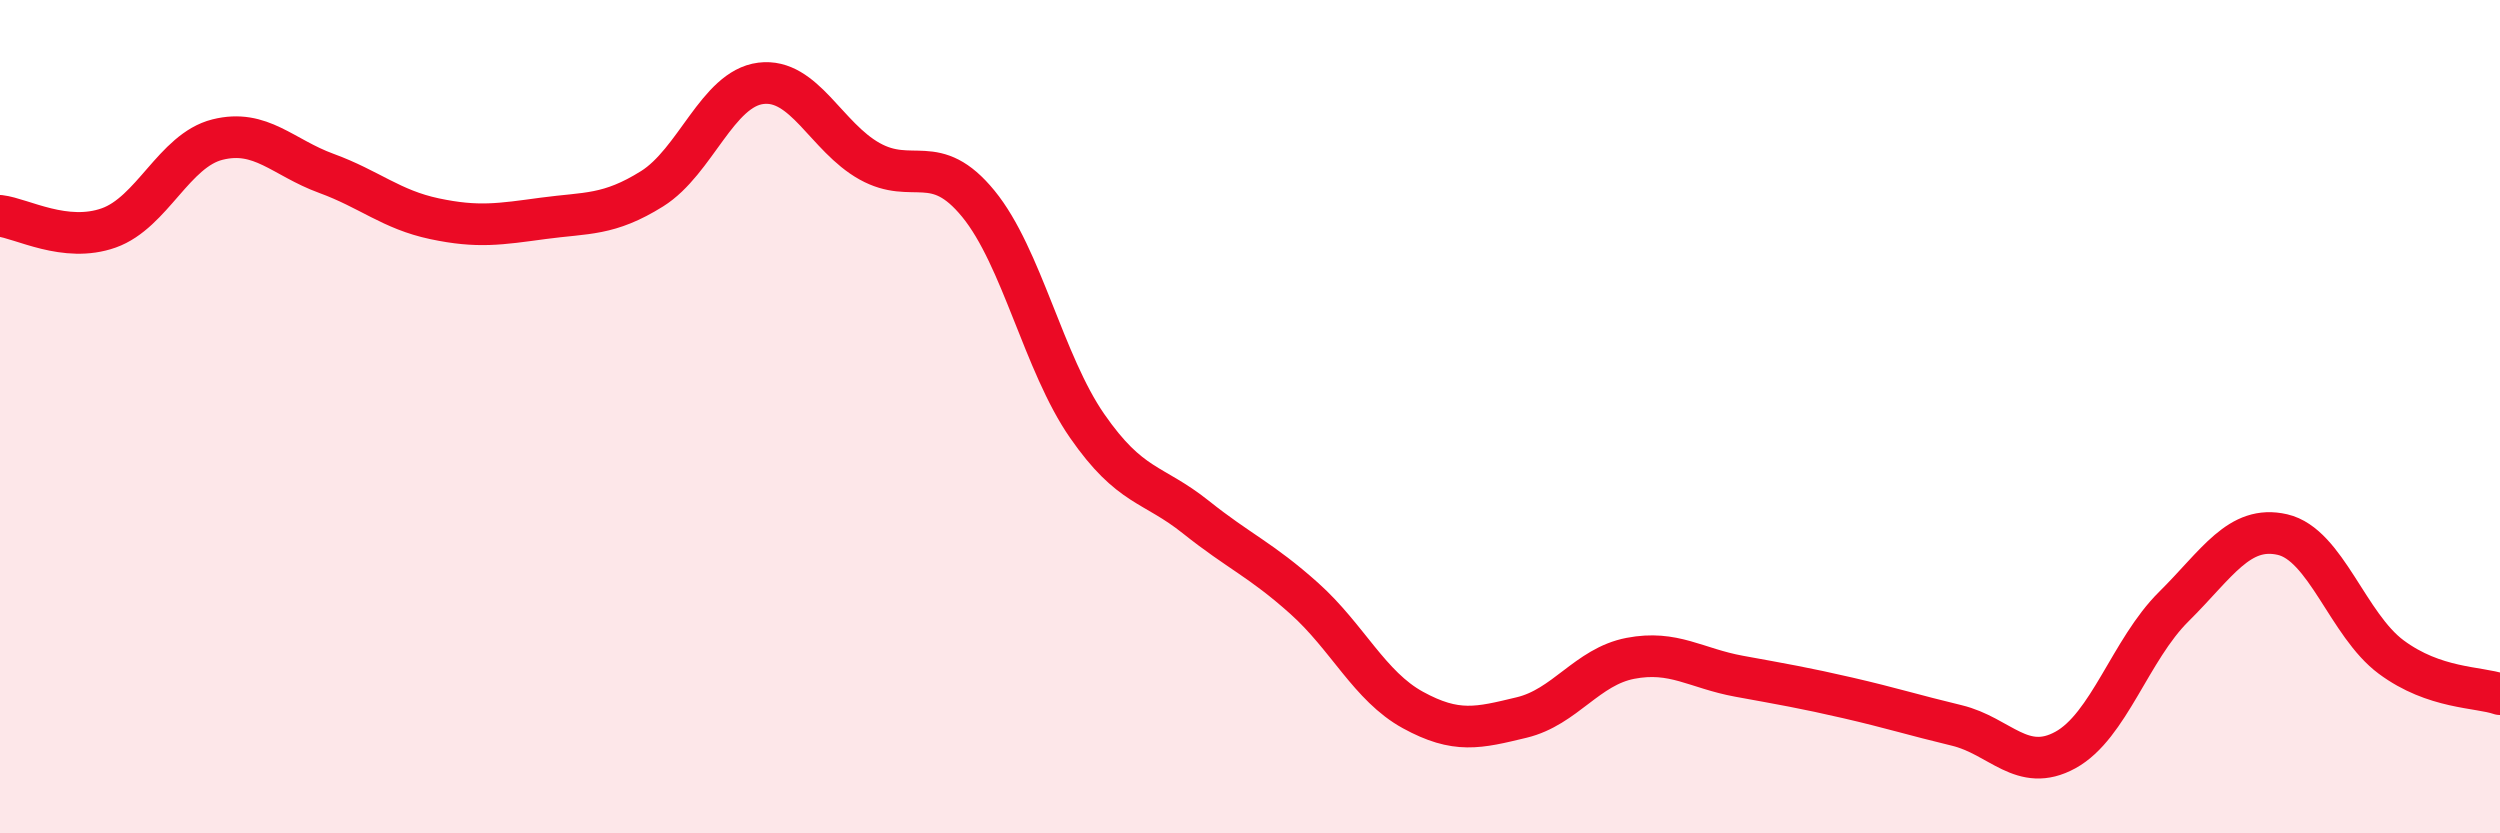
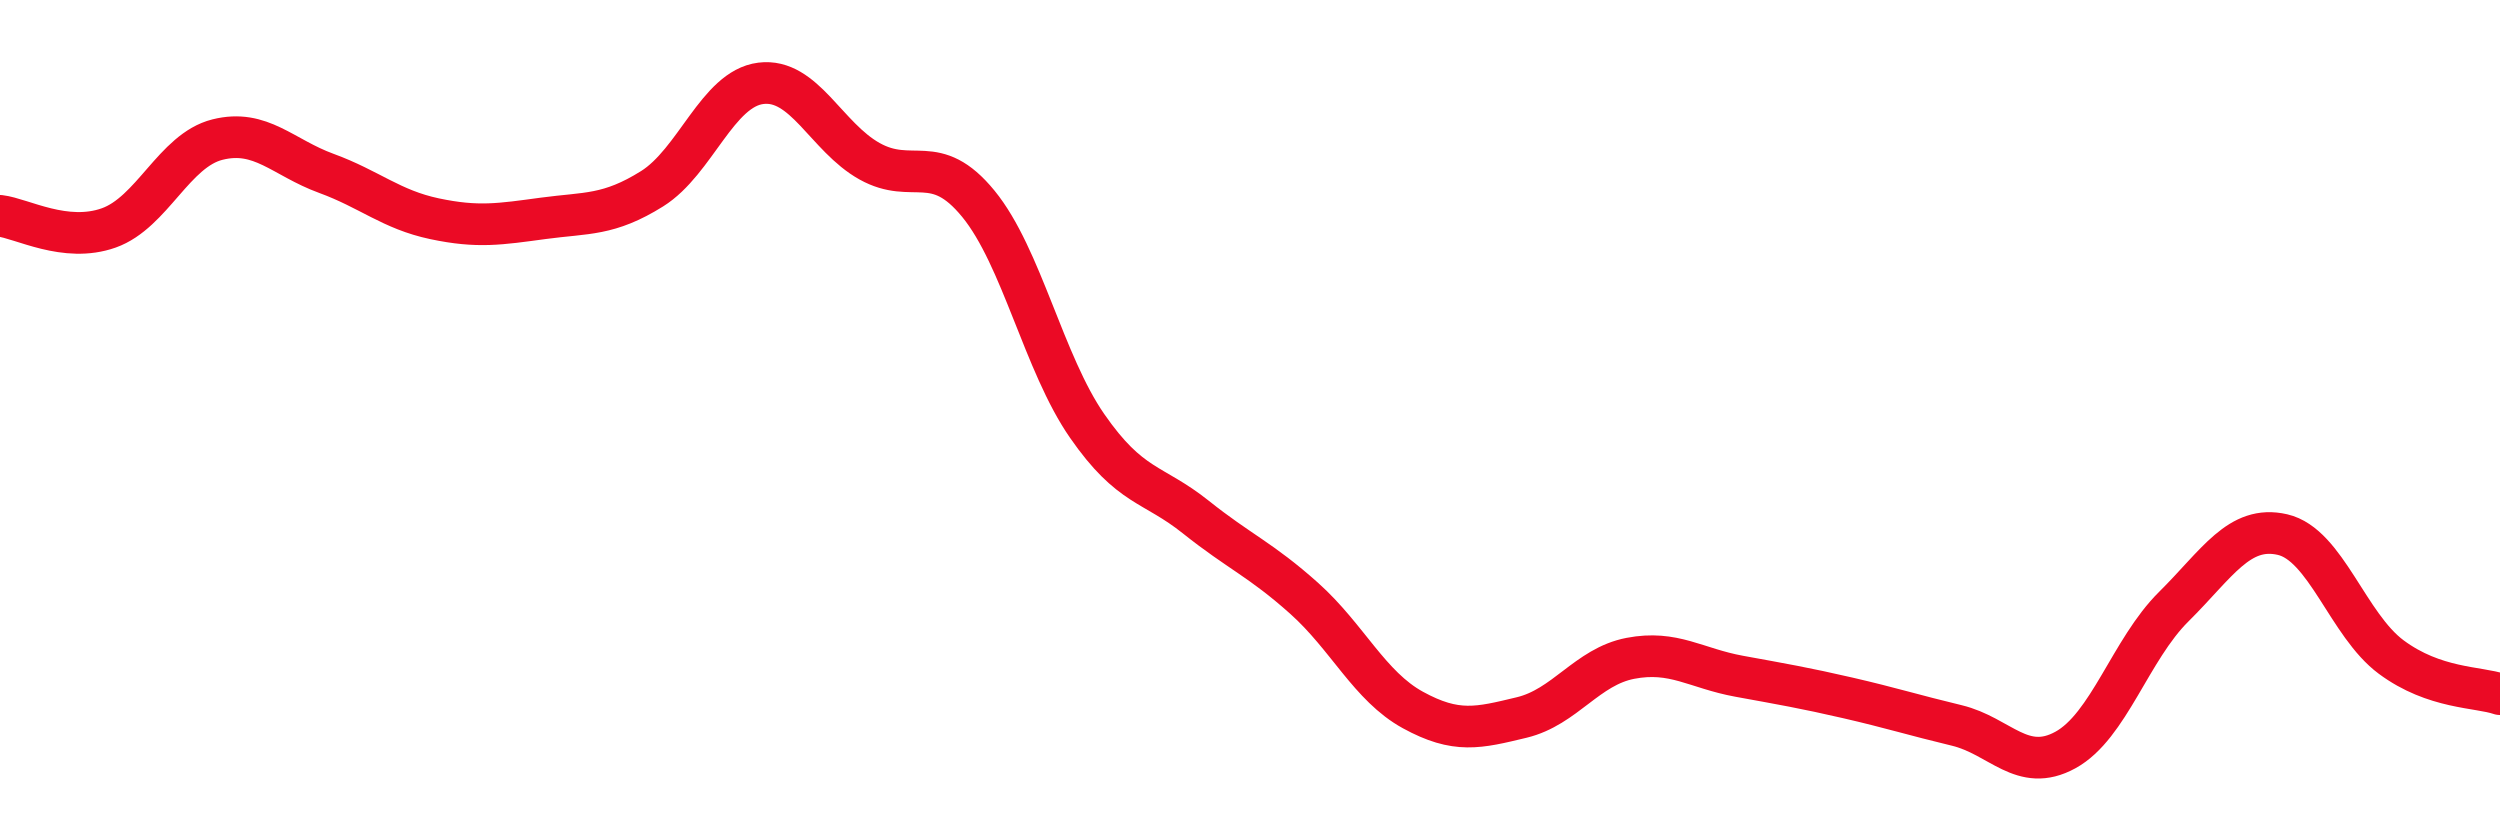
<svg xmlns="http://www.w3.org/2000/svg" width="60" height="20" viewBox="0 0 60 20">
-   <path d="M 0,5.18 C 0.52,5.24 1.57,5.84 2.61,5.47 C 3.65,5.1 4.18,3.61 5.22,3.35 C 6.26,3.09 6.79,3.78 7.83,4.16 C 8.87,4.54 9.39,5.03 10.43,5.25 C 11.47,5.47 12,5.38 13.04,5.24 C 14.08,5.1 14.61,5.18 15.65,4.53 C 16.69,3.88 17.22,2.13 18.26,2 C 19.3,1.87 19.83,3.29 20.87,3.87 C 21.91,4.45 22.44,3.62 23.48,4.89 C 24.52,6.16 25.05,8.72 26.09,10.22 C 27.13,11.72 27.66,11.58 28.7,12.41 C 29.74,13.24 30.26,13.43 31.3,14.36 C 32.34,15.29 32.87,16.47 33.91,17.04 C 34.95,17.61 35.48,17.47 36.52,17.22 C 37.56,16.97 38.09,16 39.13,15.8 C 40.17,15.6 40.7,16.04 41.74,16.23 C 42.78,16.42 43.31,16.51 44.35,16.75 C 45.39,16.99 45.92,17.16 46.96,17.41 C 48,17.66 48.53,18.57 49.57,18 C 50.61,17.43 51.13,15.59 52.17,14.56 C 53.21,13.53 53.74,12.59 54.78,12.83 C 55.82,13.07 56.35,15 57.39,15.77 C 58.43,16.54 59.48,16.48 60,16.66L60 20L0 20Z" fill="#EB0A25" opacity="0.1" stroke-linecap="round" stroke-linejoin="round" />
  <path d="M 0,5.18 C 0.52,5.24 1.57,5.84 2.61,5.47 C 3.65,5.1 4.18,3.61 5.22,3.35 C 6.26,3.09 6.79,3.78 7.83,4.16 C 8.87,4.54 9.39,5.03 10.43,5.25 C 11.47,5.47 12,5.38 13.04,5.24 C 14.08,5.1 14.61,5.18 15.65,4.53 C 16.69,3.88 17.22,2.13 18.26,2 C 19.3,1.87 19.83,3.29 20.87,3.87 C 21.91,4.45 22.44,3.62 23.48,4.89 C 24.52,6.16 25.05,8.72 26.09,10.22 C 27.13,11.72 27.66,11.58 28.7,12.41 C 29.74,13.24 30.26,13.43 31.3,14.36 C 32.34,15.29 32.87,16.47 33.91,17.04 C 34.95,17.61 35.48,17.47 36.52,17.22 C 37.56,16.97 38.09,16 39.13,15.8 C 40.17,15.6 40.7,16.04 41.74,16.23 C 42.78,16.42 43.31,16.51 44.35,16.75 C 45.39,16.99 45.92,17.16 46.96,17.41 C 48,17.66 48.53,18.57 49.57,18 C 50.61,17.43 51.13,15.59 52.17,14.56 C 53.21,13.53 53.74,12.59 54.78,12.83 C 55.82,13.07 56.35,15 57.39,15.77 C 58.43,16.54 59.48,16.48 60,16.66" stroke="#EB0A25" stroke-width="1" fill="none" stroke-linecap="round" stroke-linejoin="round" />
</svg>